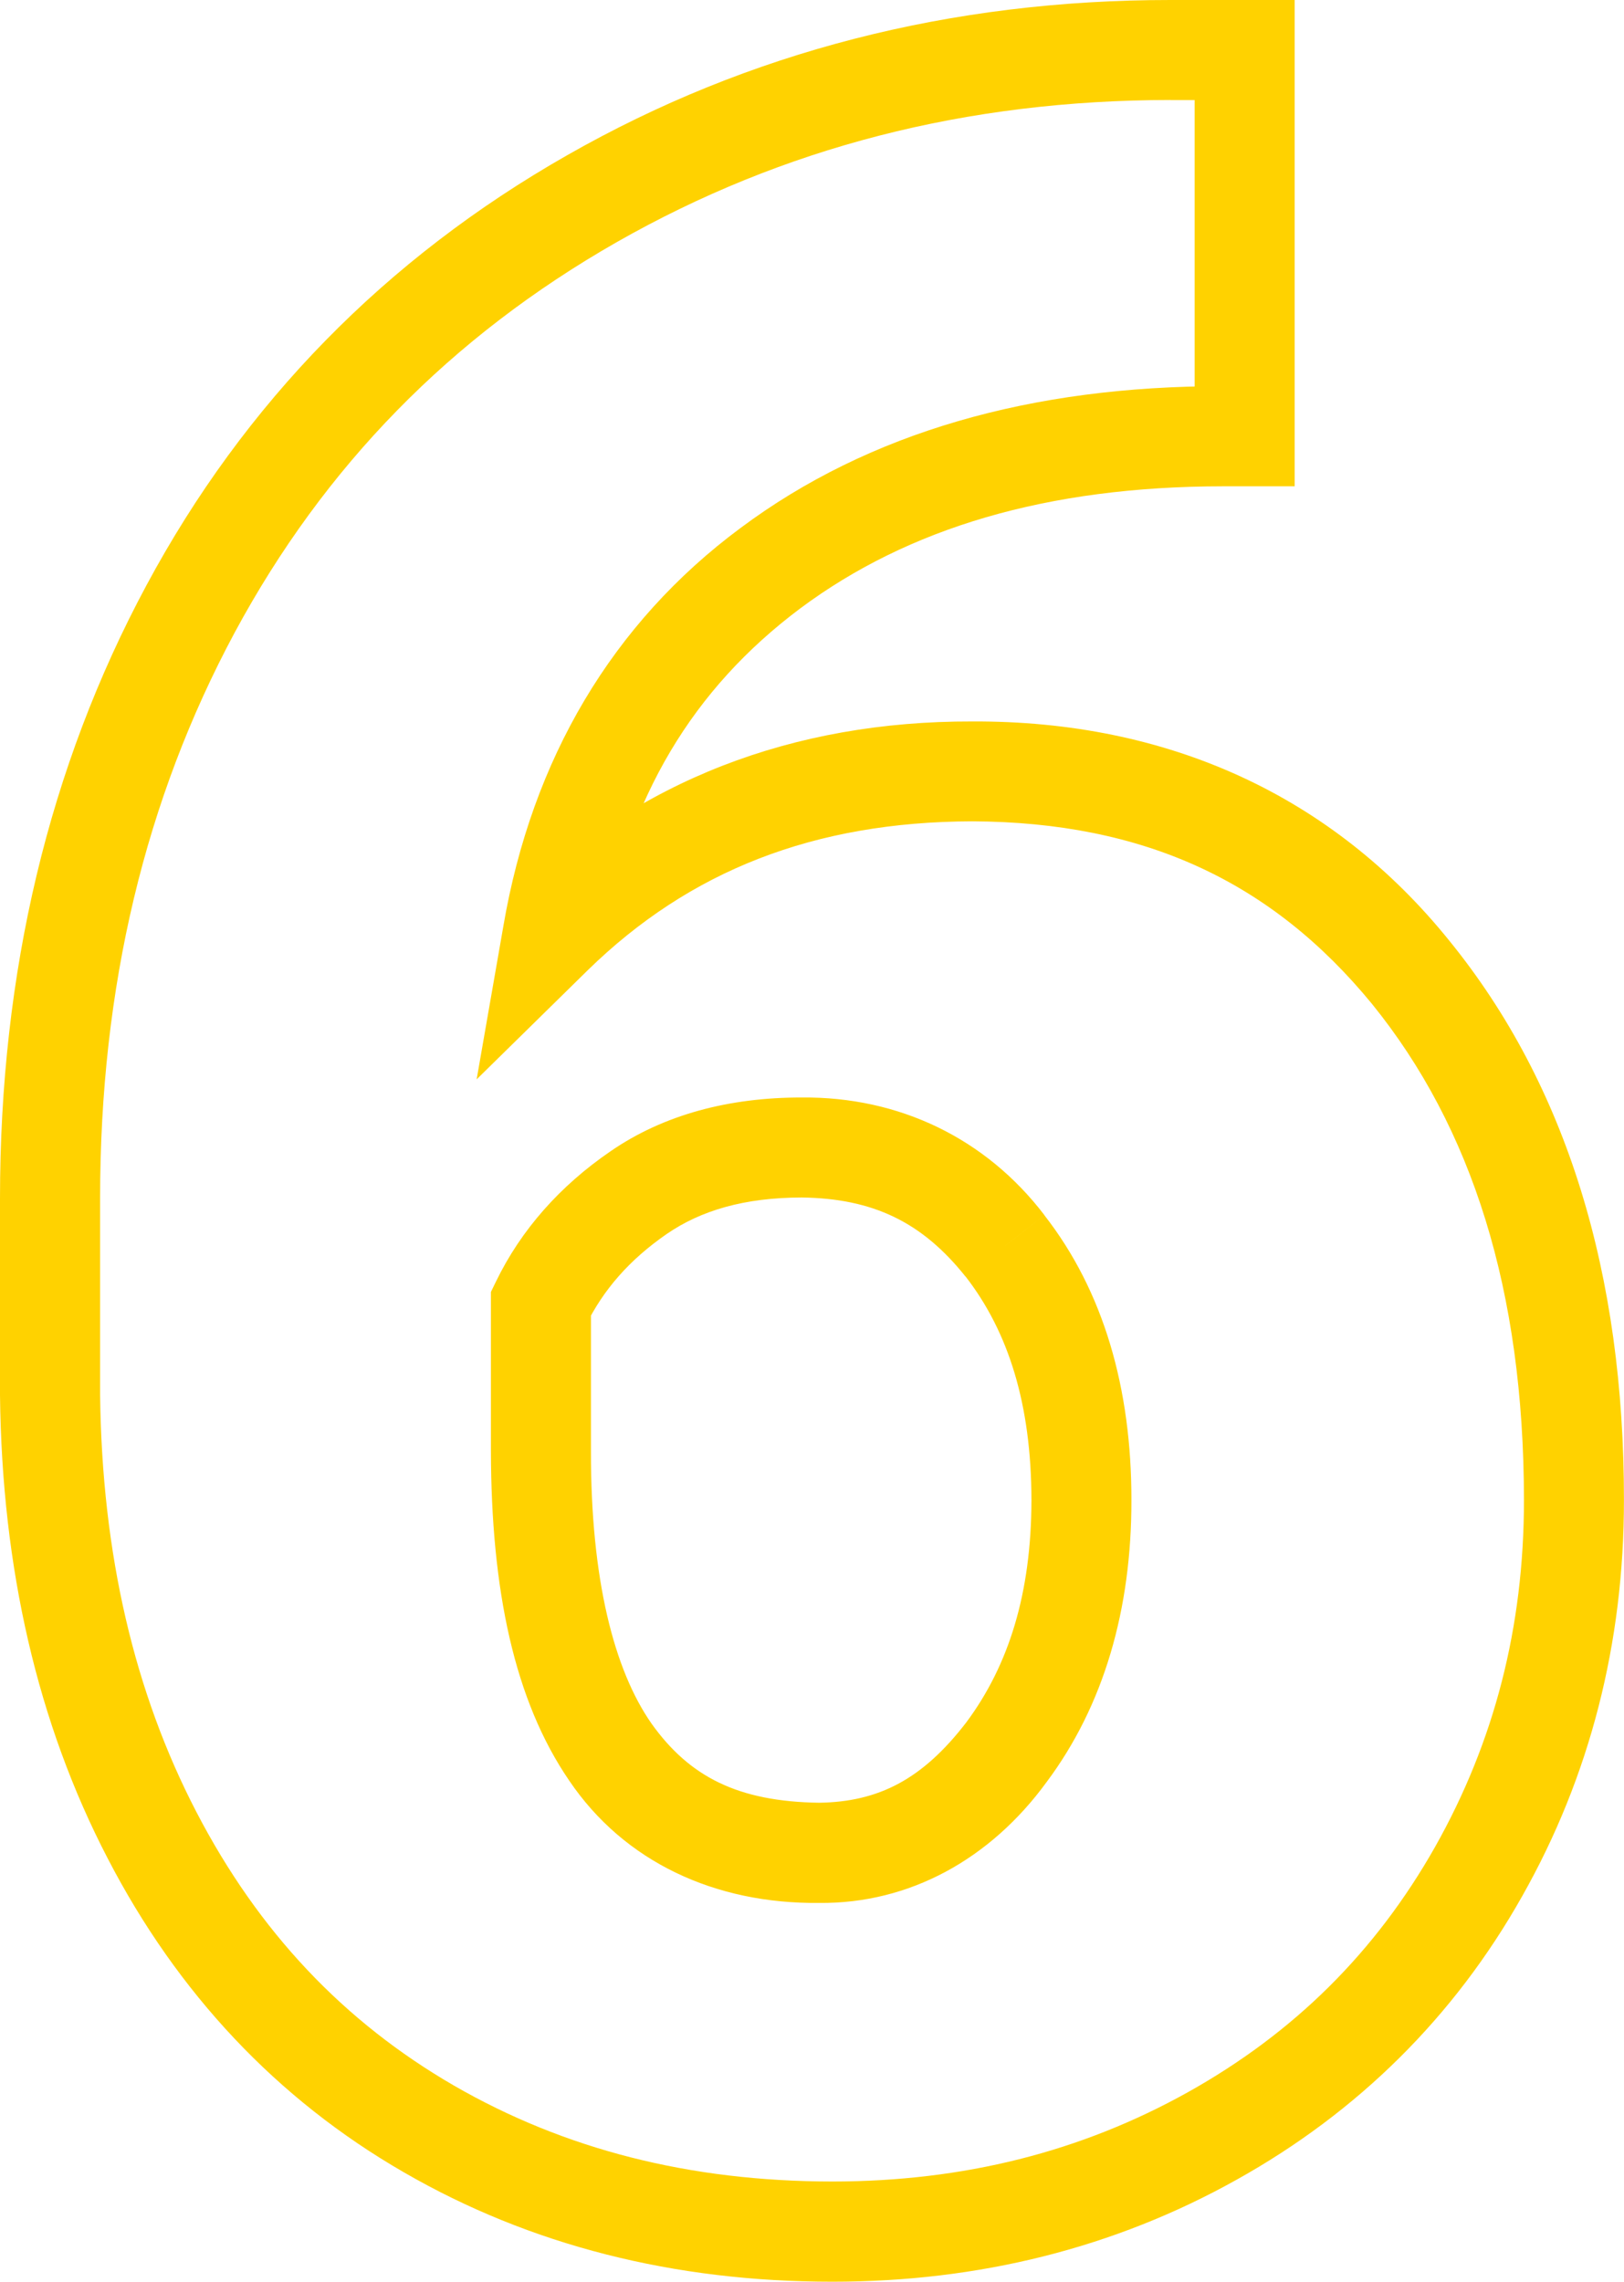
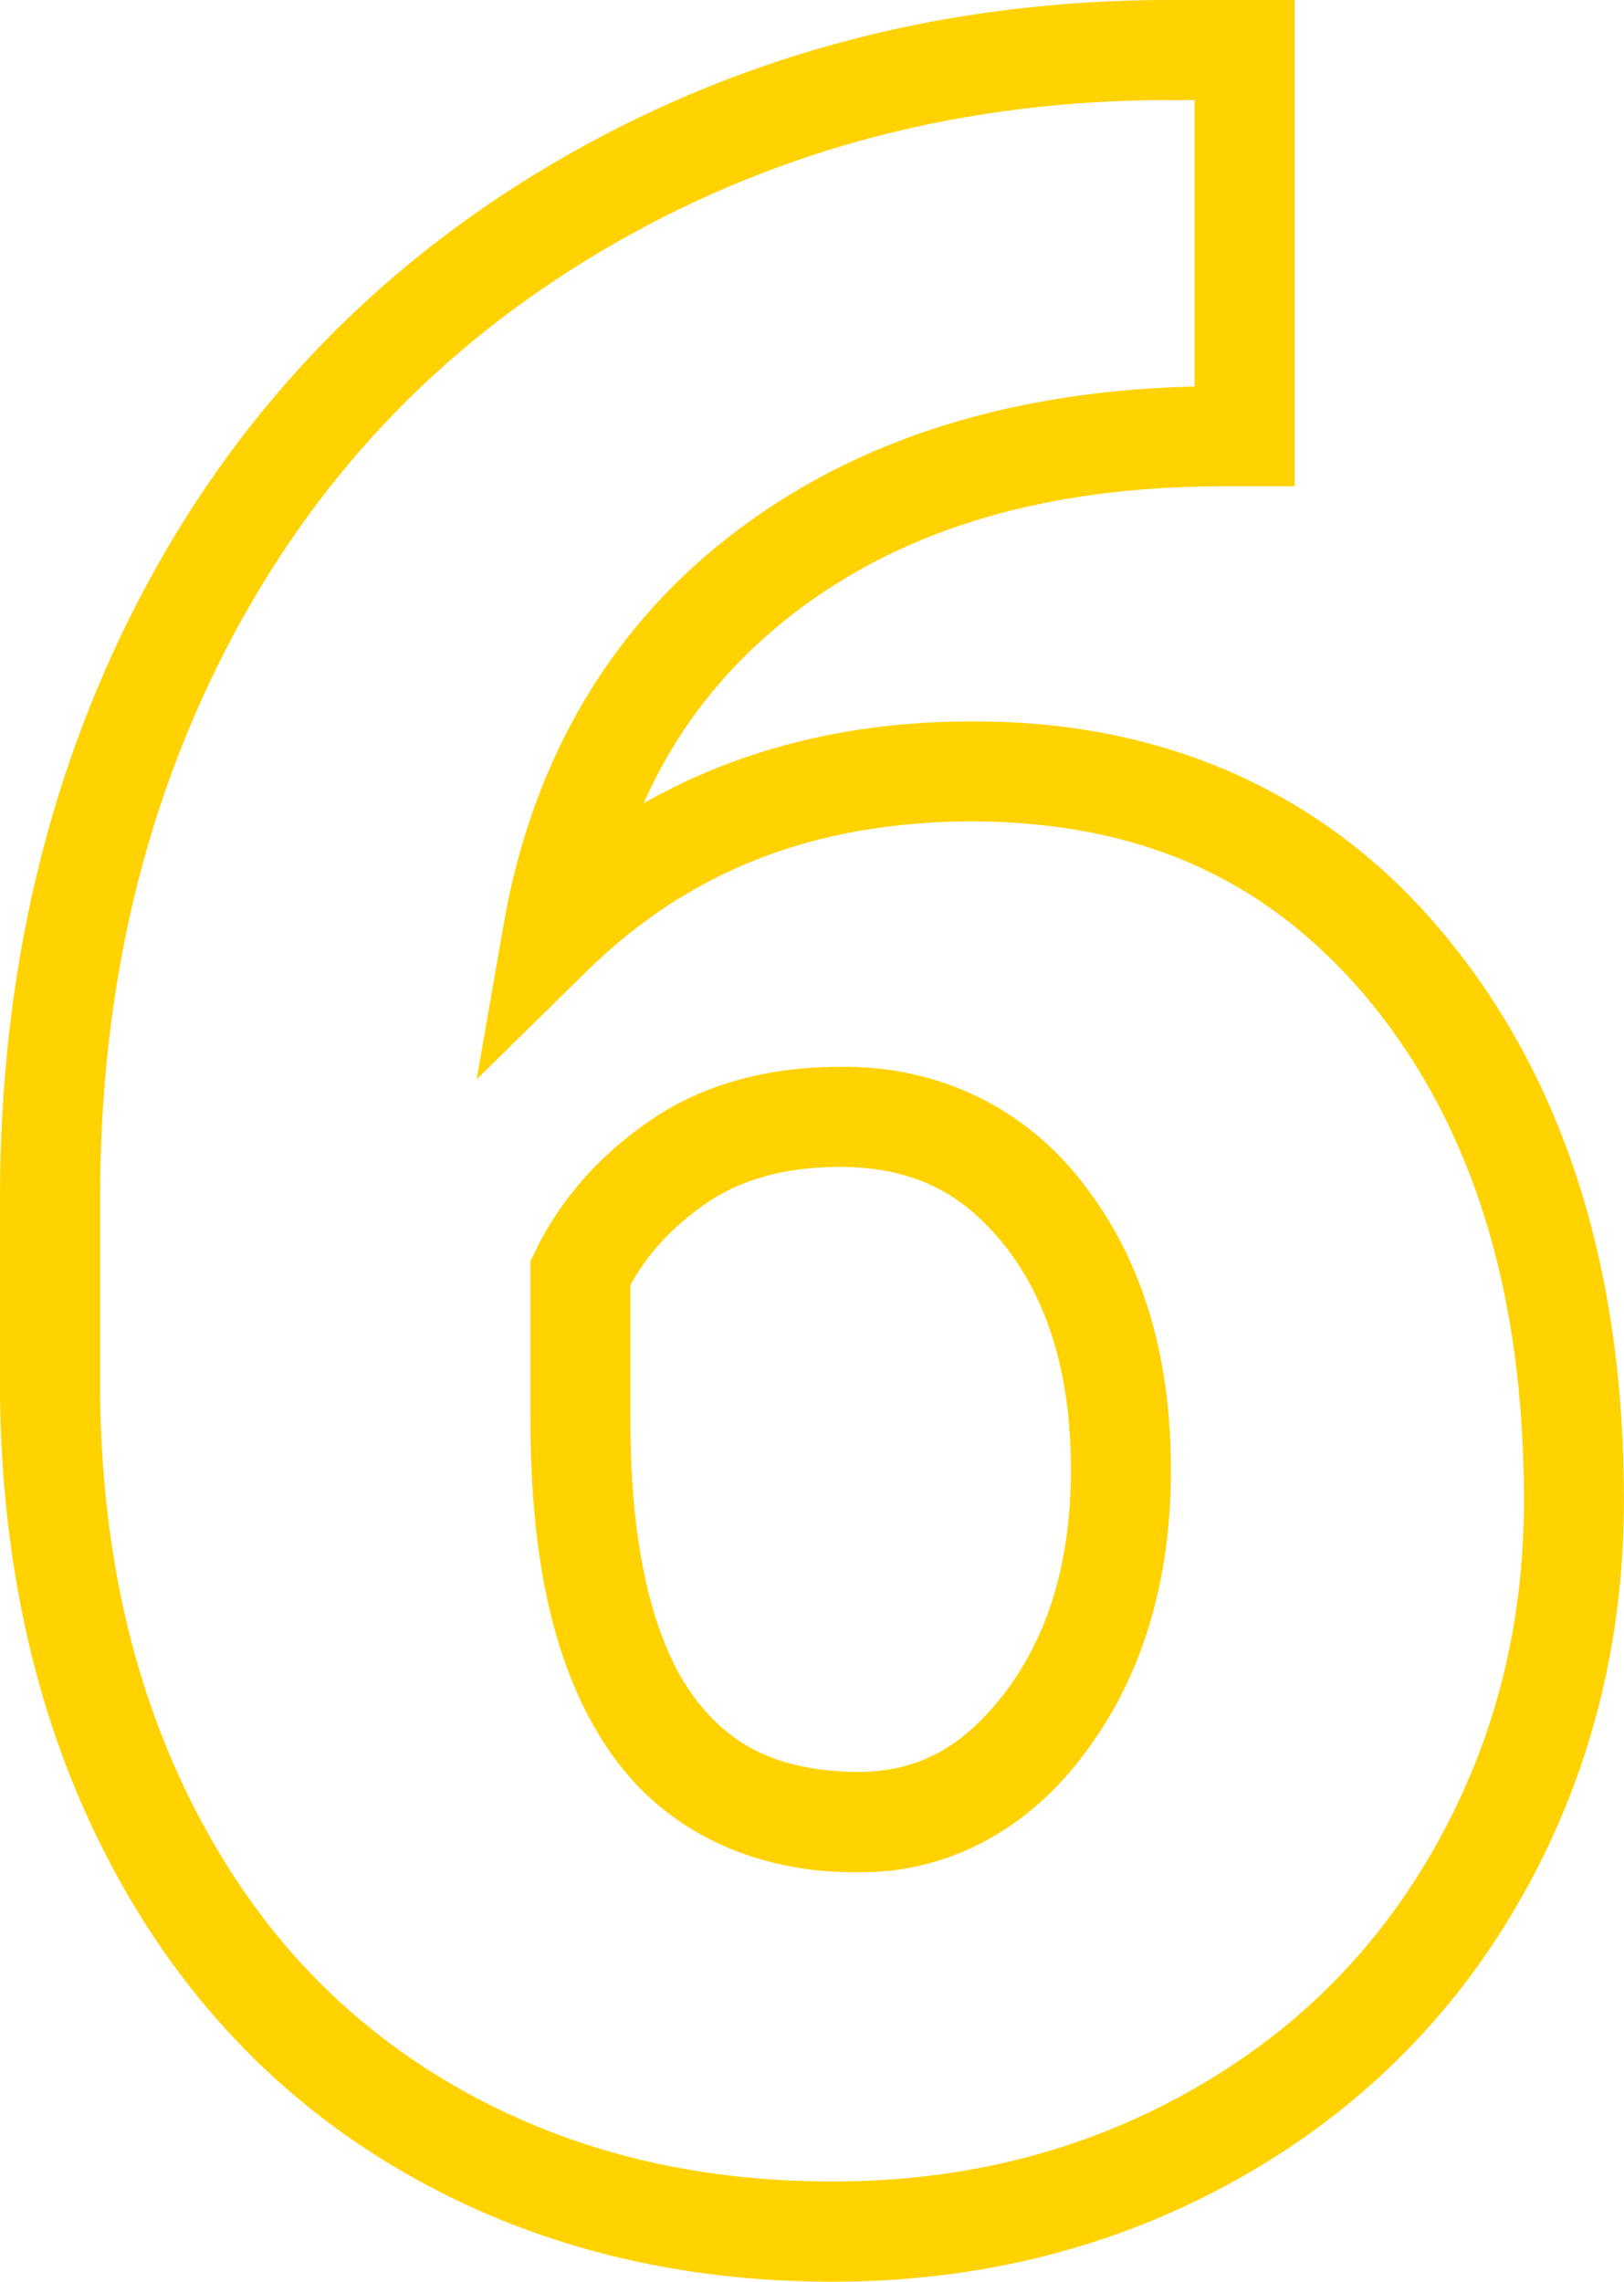
<svg xmlns="http://www.w3.org/2000/svg" id="a" data-name="Ebene 1" width="24.351" height="34.204" viewBox="0 0 24.351 34.204">
  <defs>
    <style>
      .b {
        fill: #ffd200;
      }
    </style>
  </defs>
-   <path class="b" d="M15.07,18.675l-.592.46c.642.828.986,1.912.988,3.352-.002,1.394-.338,2.473-.976,3.331-.658.857-1.317,1.193-2.207,1.206-1.217-.017-1.944-.389-2.512-1.184-.564-.805-.914-2.168-.91-4.095v-2.207h-.75l.674.329c.262-.533.652-.982,1.215-1.371.511-.35,1.158-.543,2.021-.545,1.072.014,1.806.37,2.456,1.185l.592-.46.592-.46c-.879-1.152-2.179-1.778-3.64-1.764-1.088-.001-2.071.256-2.872.81-.749.514-1.335,1.171-1.712,1.949l-.076.156v2.379c.004,2.092.35,3.744,1.176,4.949.823,1.215,2.182,1.847,3.746,1.831,1.354.013,2.566-.656,3.408-1.809.862-1.152,1.276-2.593,1.274-4.228.002-1.676-.417-3.134-1.305-4.272l-.592.46ZM17.55.75V0c-3.292-.001-6.324.775-9.044,2.326-2.723,1.549-4.841,3.713-6.309,6.446C.729,11.503,0,14.581,0,17.965v2.949c.029,2.595.562,4.918,1.614,6.943,1.047,2.022,2.539,3.61,4.44,4.706,1.896,1.097,4.056,1.642,6.427,1.641,2.196.001,4.231-.507,6.056-1.526,1.824-1.015,3.269-2.446,4.286-4.251,1.019-1.801,1.528-3.798,1.527-5.939.003-3.382-.853-6.213-2.614-8.381-1.756-2.181-4.225-3.305-7.158-3.292-2.692-.007-5.022.89-6.816,2.662l.525.535.739.128c.387-2.188,1.359-3.811,2.975-5.021,1.617-1.203,3.698-1.827,6.335-1.829h1.077V0h-1.863v1.5h.363v5.039h.75v-.75h-.327c-2.869-.002-5.31.692-7.231,2.125-1.924,1.426-3.129,3.467-3.557,5.967l-.401,2.299,1.666-1.636c1.526-1.49,3.39-2.225,5.766-2.232,2.572.012,4.486.899,5.994,2.738,1.5,1.852,2.275,4.293,2.278,7.436,0,1.907-.444,3.624-1.334,5.202-.891,1.574-2.112,2.786-3.71,3.678-1.598.89-3.357,1.335-5.325,1.336-2.145-.001-4.02-.483-5.677-1.439-1.653-.958-2.927-2.305-3.859-4.098-.931-1.792-1.418-3.867-1.445-6.26v-2.941c0-3.171.676-5.983,2.018-8.482,1.345-2.495,3.238-4.431,5.73-5.853,2.493-1.419,5.242-2.128,8.302-2.13v-.75Z" />
+   <path class="b" d="M15.07,18.675c.642.828.986,1.912.988,3.352-.002,1.394-.338,2.473-.976,3.331-.658.857-1.317,1.193-2.207,1.206-1.217-.017-1.944-.389-2.512-1.184-.564-.805-.914-2.168-.91-4.095v-2.207h-.75l.674.329c.262-.533.652-.982,1.215-1.371.511-.35,1.158-.543,2.021-.545,1.072.014,1.806.37,2.456,1.185l.592-.46.592-.46c-.879-1.152-2.179-1.778-3.64-1.764-1.088-.001-2.071.256-2.872.81-.749.514-1.335,1.171-1.712,1.949l-.076.156v2.379c.004,2.092.35,3.744,1.176,4.949.823,1.215,2.182,1.847,3.746,1.831,1.354.013,2.566-.656,3.408-1.809.862-1.152,1.276-2.593,1.274-4.228.002-1.676-.417-3.134-1.305-4.272l-.592.46ZM17.55.75V0c-3.292-.001-6.324.775-9.044,2.326-2.723,1.549-4.841,3.713-6.309,6.446C.729,11.503,0,14.581,0,17.965v2.949c.029,2.595.562,4.918,1.614,6.943,1.047,2.022,2.539,3.61,4.44,4.706,1.896,1.097,4.056,1.642,6.427,1.641,2.196.001,4.231-.507,6.056-1.526,1.824-1.015,3.269-2.446,4.286-4.251,1.019-1.801,1.528-3.798,1.527-5.939.003-3.382-.853-6.213-2.614-8.381-1.756-2.181-4.225-3.305-7.158-3.292-2.692-.007-5.022.89-6.816,2.662l.525.535.739.128c.387-2.188,1.359-3.811,2.975-5.021,1.617-1.203,3.698-1.827,6.335-1.829h1.077V0h-1.863v1.5h.363v5.039h.75v-.75h-.327c-2.869-.002-5.31.692-7.231,2.125-1.924,1.426-3.129,3.467-3.557,5.967l-.401,2.299,1.666-1.636c1.526-1.49,3.39-2.225,5.766-2.232,2.572.012,4.486.899,5.994,2.738,1.5,1.852,2.275,4.293,2.278,7.436,0,1.907-.444,3.624-1.334,5.202-.891,1.574-2.112,2.786-3.71,3.678-1.598.89-3.357,1.335-5.325,1.336-2.145-.001-4.02-.483-5.677-1.439-1.653-.958-2.927-2.305-3.859-4.098-.931-1.792-1.418-3.867-1.445-6.26v-2.941c0-3.171.676-5.983,2.018-8.482,1.345-2.495,3.238-4.431,5.73-5.853,2.493-1.419,5.242-2.128,8.302-2.13v-.75Z" />
</svg>